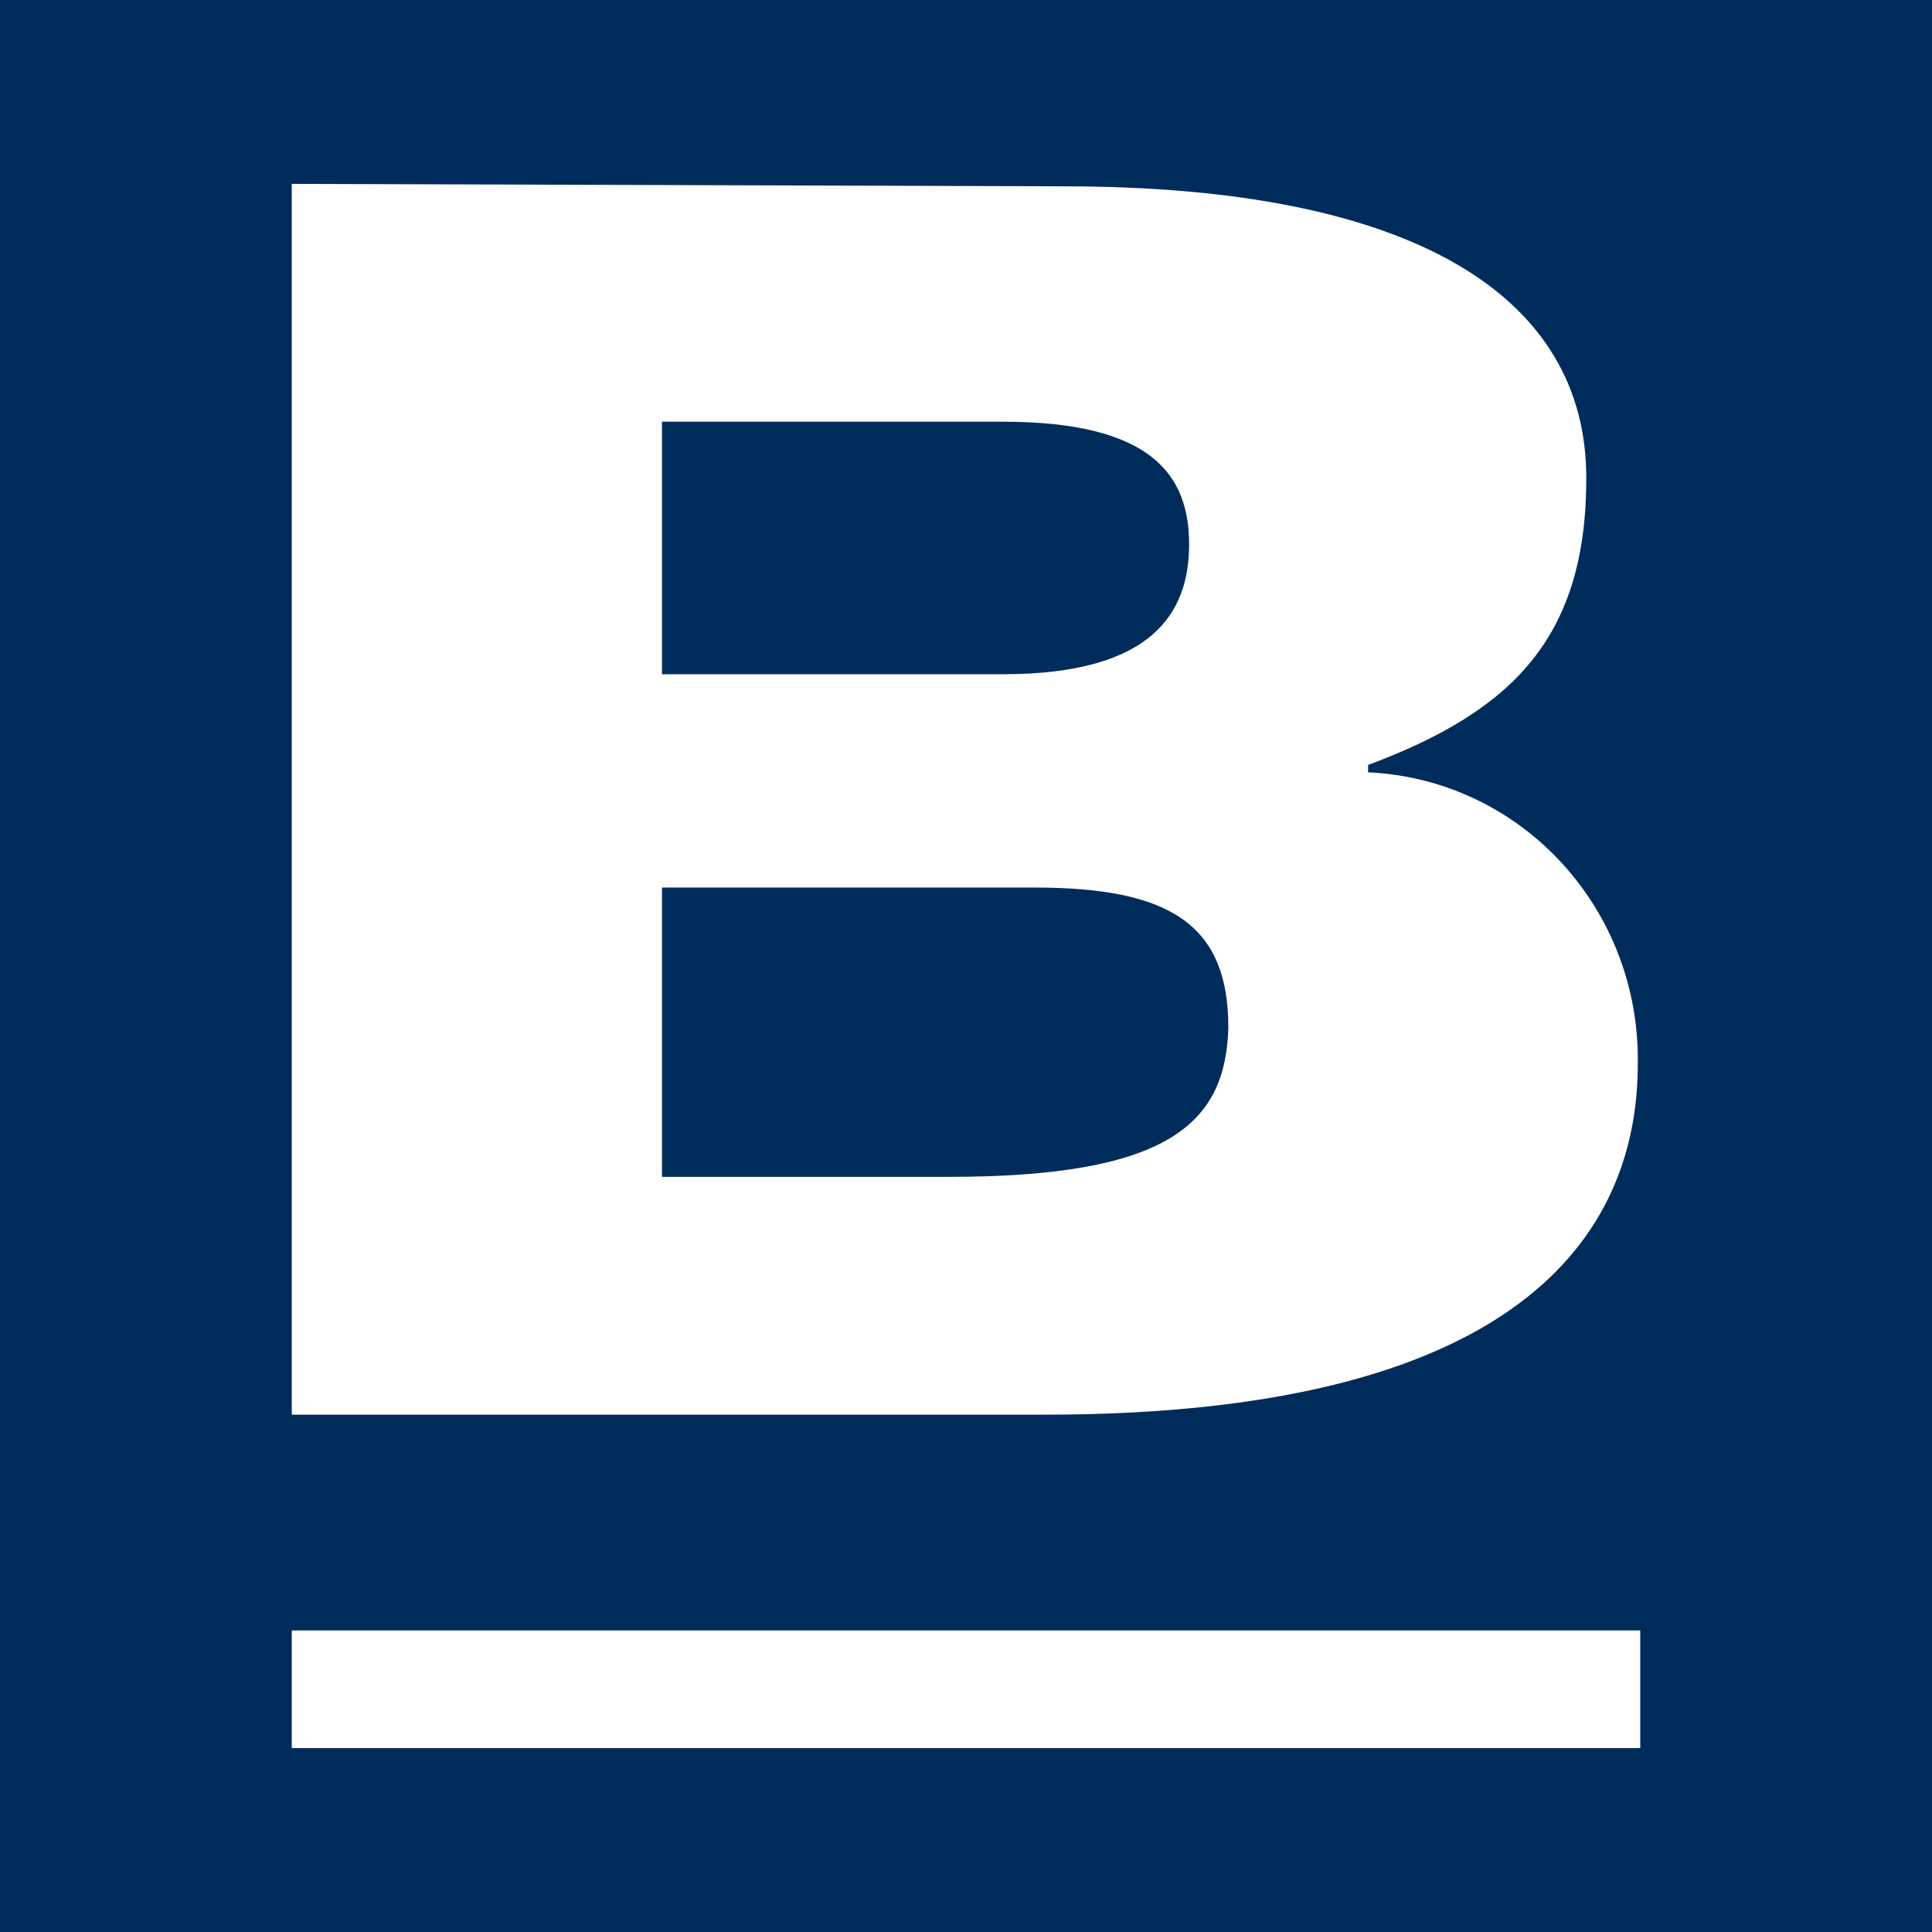
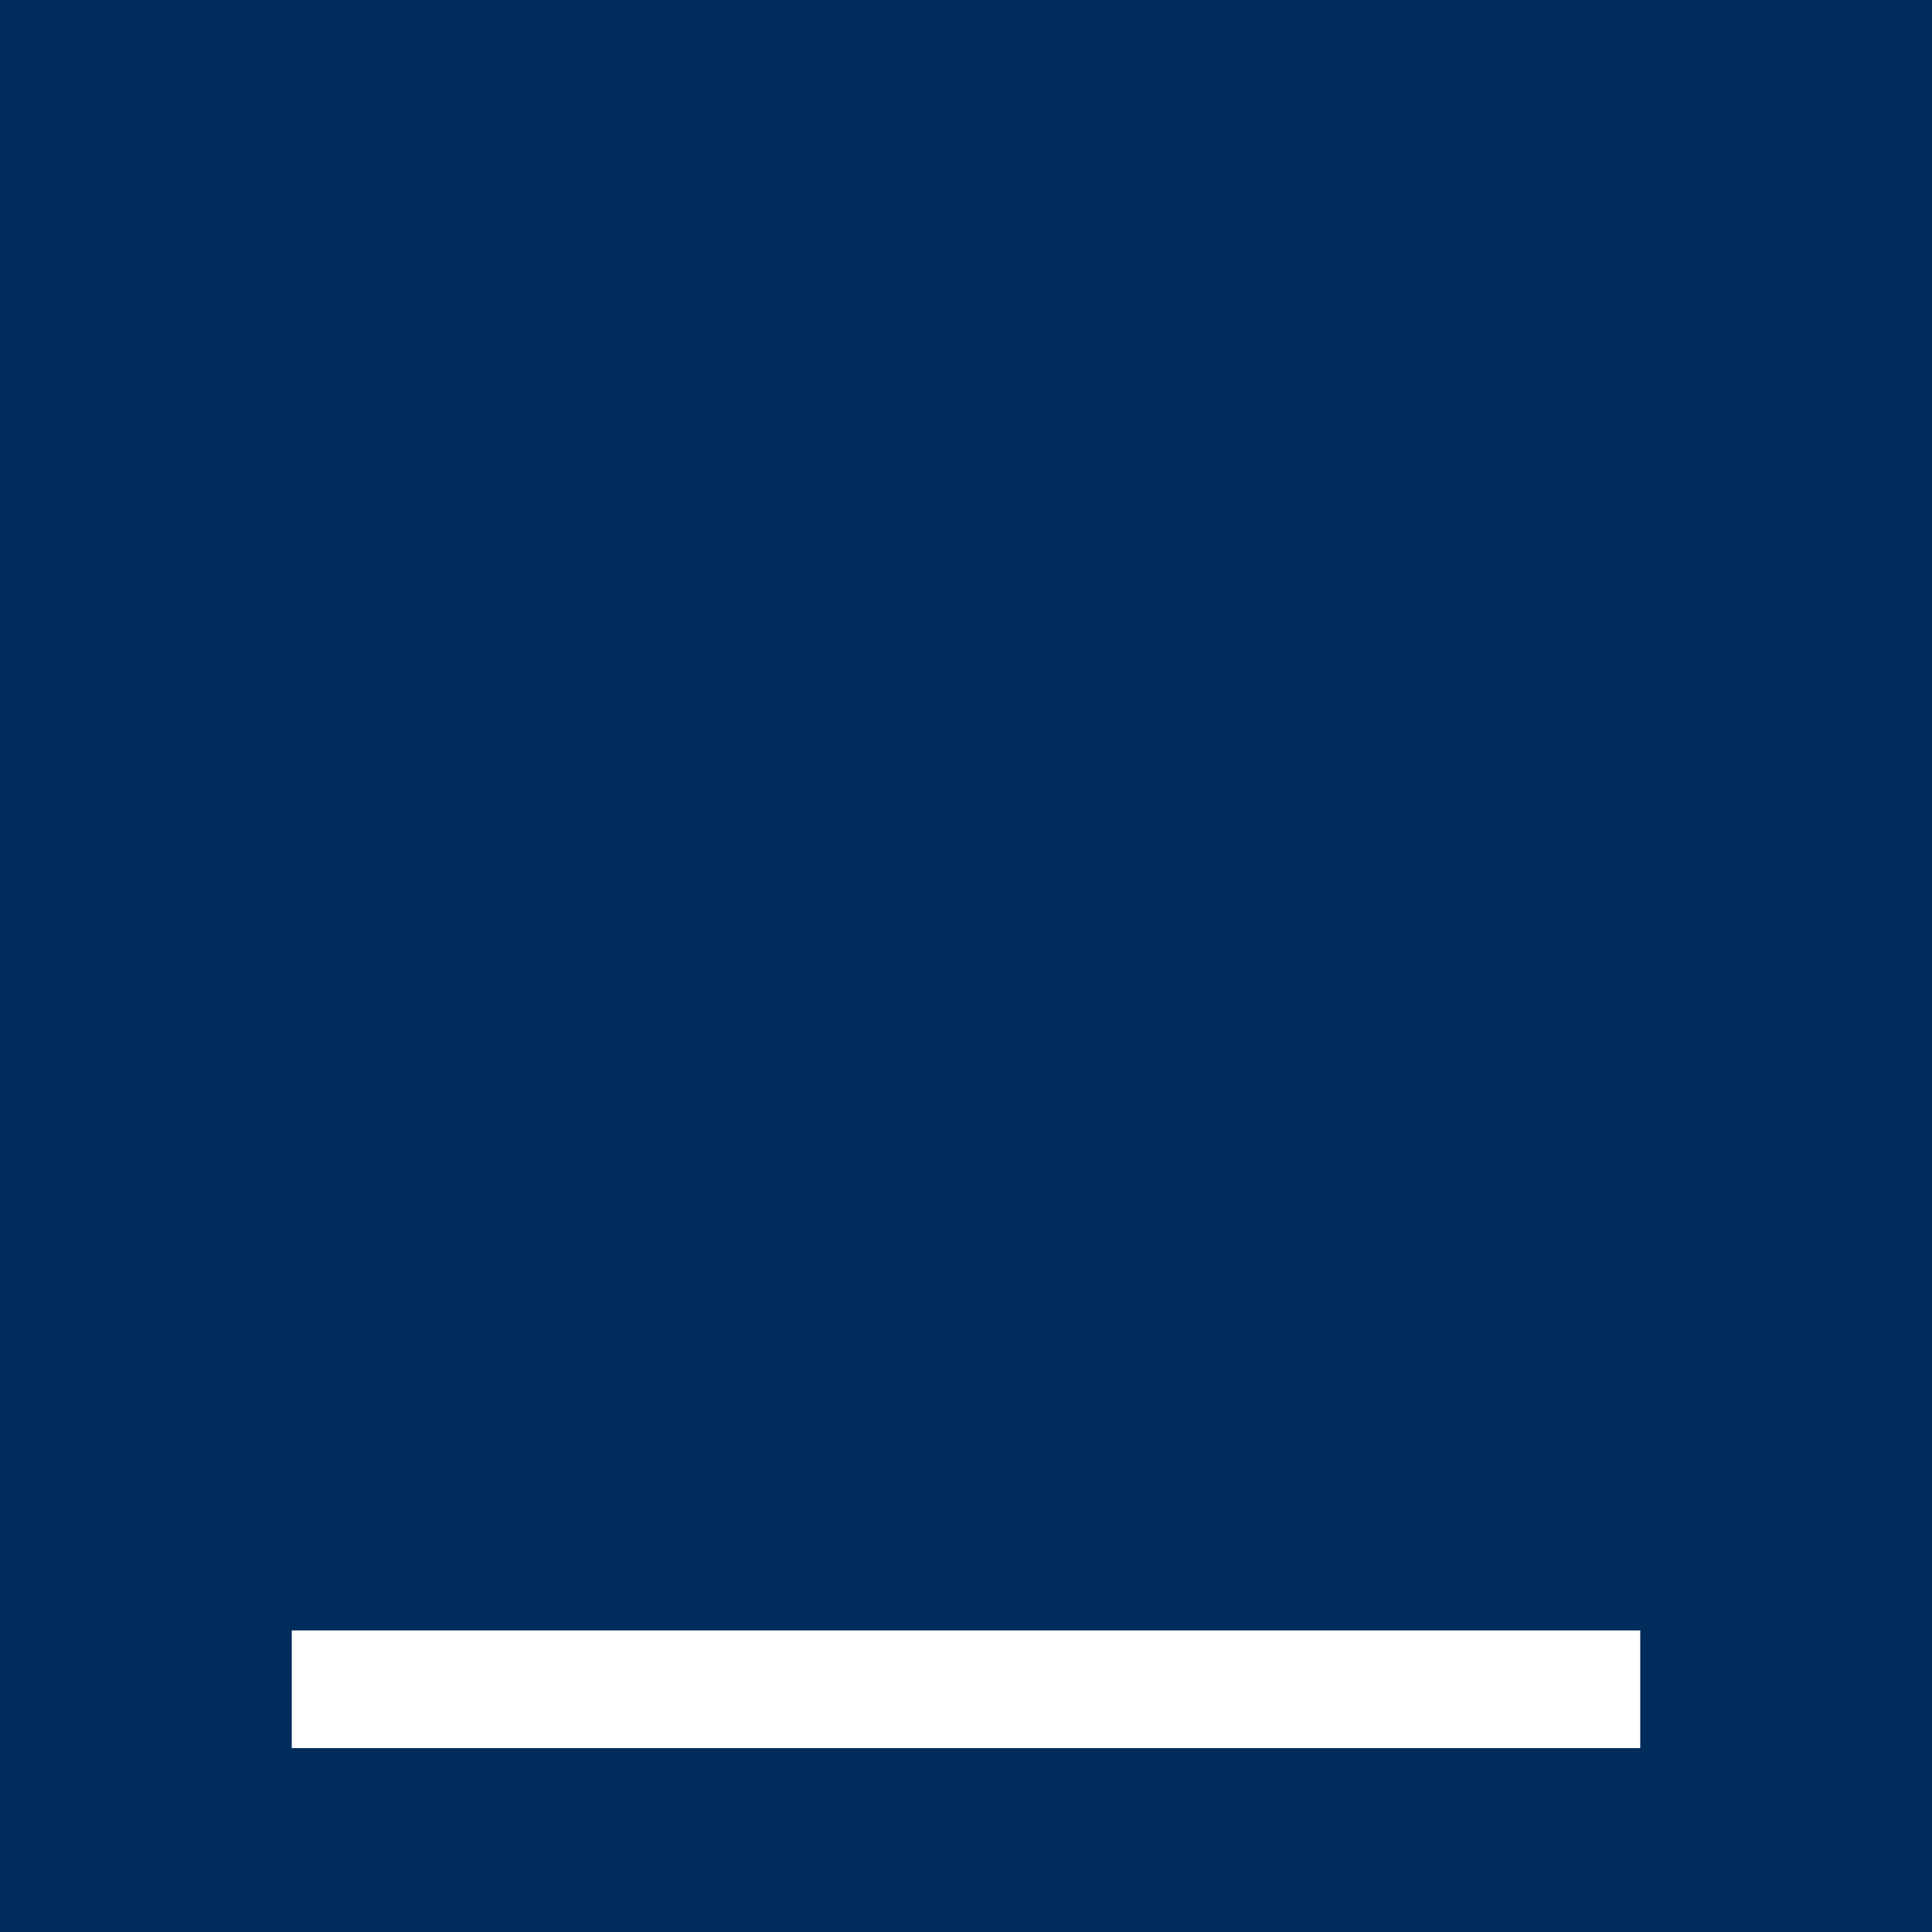
<svg xmlns="http://www.w3.org/2000/svg" version="1.1" id="Layer_2" x="0px" y="0px" viewBox="0 0 78.8 78.8" style="enable-background:new 0 0 78.8 78.8;" xml:space="preserve">
  <style type="text/css">
	.st0{fill:#002C5B;}
	.st1{fill-rule:evenodd;clip-rule:evenodd;fill:#FFFFFF;}
	.st2{fill:#FFFFFF;}
</style>
  <rect class="st0" width="78.8" height="78.8" />
-   <path class="st1" d="M55.8,31.5v-0.3c5.9-2.2,8.9-5.2,8.9-11.7c0-7.4-7-11.9-21.3-11.9L11.9,7.5v50.2h30.7  c20.1,0,24.2-7.9,24.2-14.3C66.9,37.1,62.1,31.8,55.8,31.5z M27,17.2h13.9c6.1,0,7.6,2.2,7.6,5s-1.5,5.3-7.6,5.3H27L27,17.2z   M38.7,48H27V36.2h15.2c5.5,0,7.9,1.5,7.9,5.7C50,45.8,47.7,48,38.7,48z" />
  <rect x="11.9" y="66.5" class="st2" width="55" height="4.8" />
</svg>